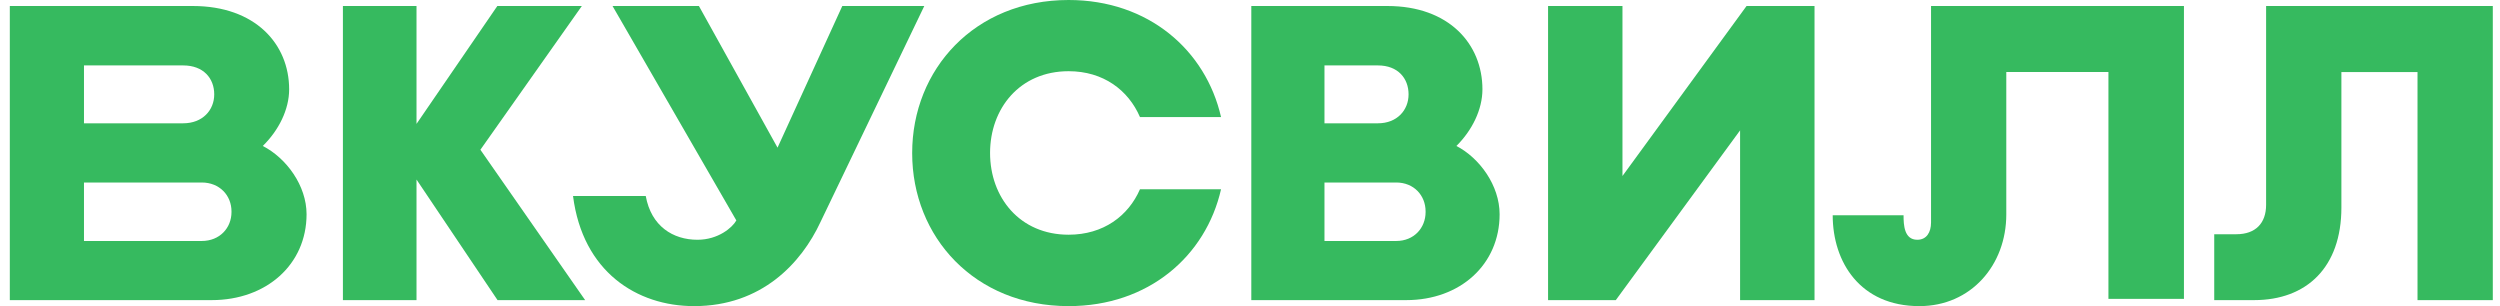
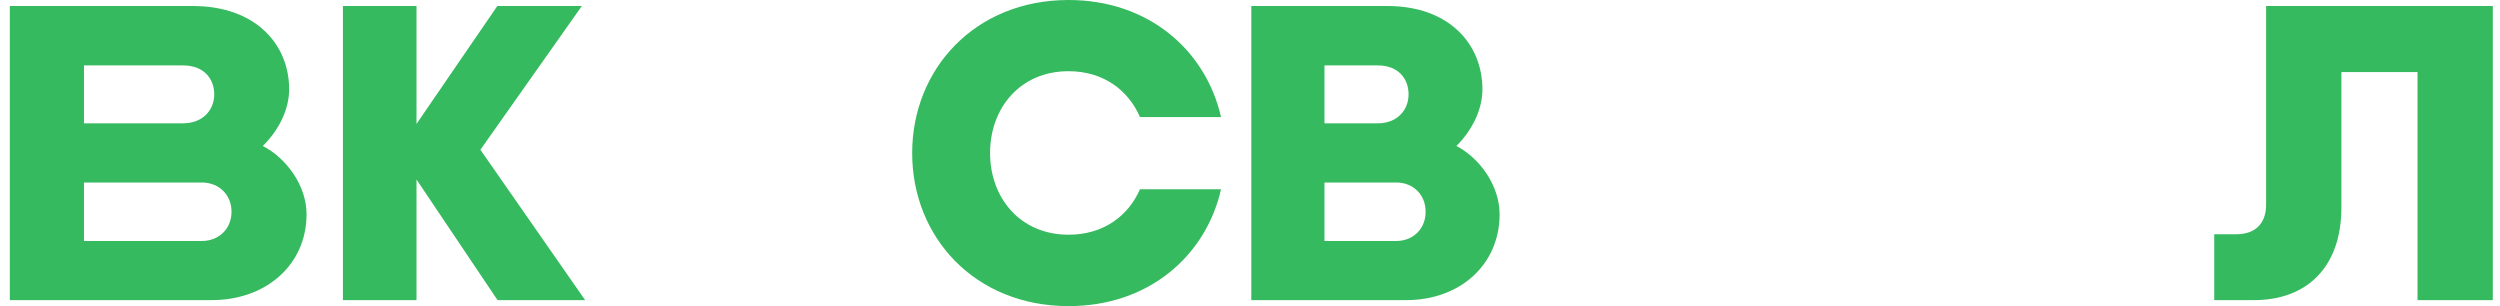
<svg xmlns="http://www.w3.org/2000/svg" width="147" height="18" viewBox="0 0 147 18" fill="none">
  <path d="M82.689 17.647H73.577V0.353H81.58C85.206 0.353 87.167 2.594 87.167 5.252C87.167 6.439 86.563 7.665 85.636 8.583C87.005 9.293 88.177 10.911 88.177 12.6C88.177 15.554 85.858 17.647 82.689 17.647ZM77.879 14.17H82.097C83.146 14.17 83.825 13.398 83.825 12.469V12.433C83.825 11.489 83.134 10.731 82.097 10.731H77.879V14.17ZM77.879 7.25H81.024C82.145 7.25 82.824 6.478 82.824 5.548C82.824 4.604 82.196 3.847 81.024 3.847H77.879C77.879 3.844 77.879 7.25 77.879 7.25Z" fill="#36BA5F" />
  <path d="M34.406 17.647L28.247 8.805L34.212 0.353H29.243L24.491 7.285V0.353H20.163V17.647H24.491V10.557L29.255 17.647H34.406Z" fill="#36BA5F" />
-   <path d="M113.545 0.353V13.086C113.545 13.66 113.283 14.098 112.737 14.098C111.965 14.098 111.929 13.231 111.929 12.658H107.763C107.763 15.413 109.379 18 112.86 18C115.896 18 117.97 15.585 117.97 12.61V4.232H123.976V17.574H128.416V0.353H113.545Z" fill="#36BA5F" />
-   <path d="M54.348 0.353L48.242 13.06C47.118 15.475 44.781 18 40.813 18C37.44 18 34.263 15.975 33.694 11.525H37.97C38.291 13.305 39.576 14.098 41.011 14.098C42.234 14.098 43.064 13.379 43.297 12.962L36.017 0.353H41.096L45.719 8.682L49.527 0.353H54.348Z" fill="#36BA5F" />
  <path d="M12.449 17.647H0.577V0.353H11.339C15.014 0.353 17.002 2.594 17.002 5.252C17.002 6.439 16.39 7.665 15.451 8.583C16.838 9.293 18.026 10.911 18.026 12.6C18.023 15.554 15.663 17.647 12.449 17.647ZM4.938 14.17H11.861C12.924 14.17 13.612 13.398 13.612 12.469V12.433C13.612 11.489 12.912 10.731 11.861 10.731H4.938V14.17ZM4.938 7.25H10.773C11.91 7.25 12.597 6.478 12.597 5.548C12.597 4.604 11.961 3.847 10.773 3.847H4.938V7.25Z" fill="#36BA5F" />
  <path d="M67.03 11.13C66.347 12.695 64.882 13.801 62.835 13.801C59.955 13.801 58.216 11.604 58.216 8.994C58.216 6.384 59.955 4.187 62.835 4.187C64.884 4.187 66.347 5.305 67.03 6.882H71.797C70.903 2.962 67.539 0 62.835 0C57.31 0 53.636 4.078 53.636 8.994V9.006C53.636 13.934 57.31 18 62.835 18C67.539 18 70.903 15.052 71.797 11.13H67.03Z" fill="#36BA5F" />
-   <path d="M102.697 0.353L95.401 10.349V0.353H91.026V17.647H95.009L102.317 7.665V17.647H106.694V0.353H102.697Z" fill="#36BA5F" />
  <path d="M133.247 0.353V12.044C133.247 13.123 132.628 13.773 131.498 13.773H130.197V17.647H132.541C135.628 17.647 137.674 15.722 137.674 12.204V4.239H142.15V17.647H146.577V0.353H133.247Z" fill="#36BA5F" />
</svg>